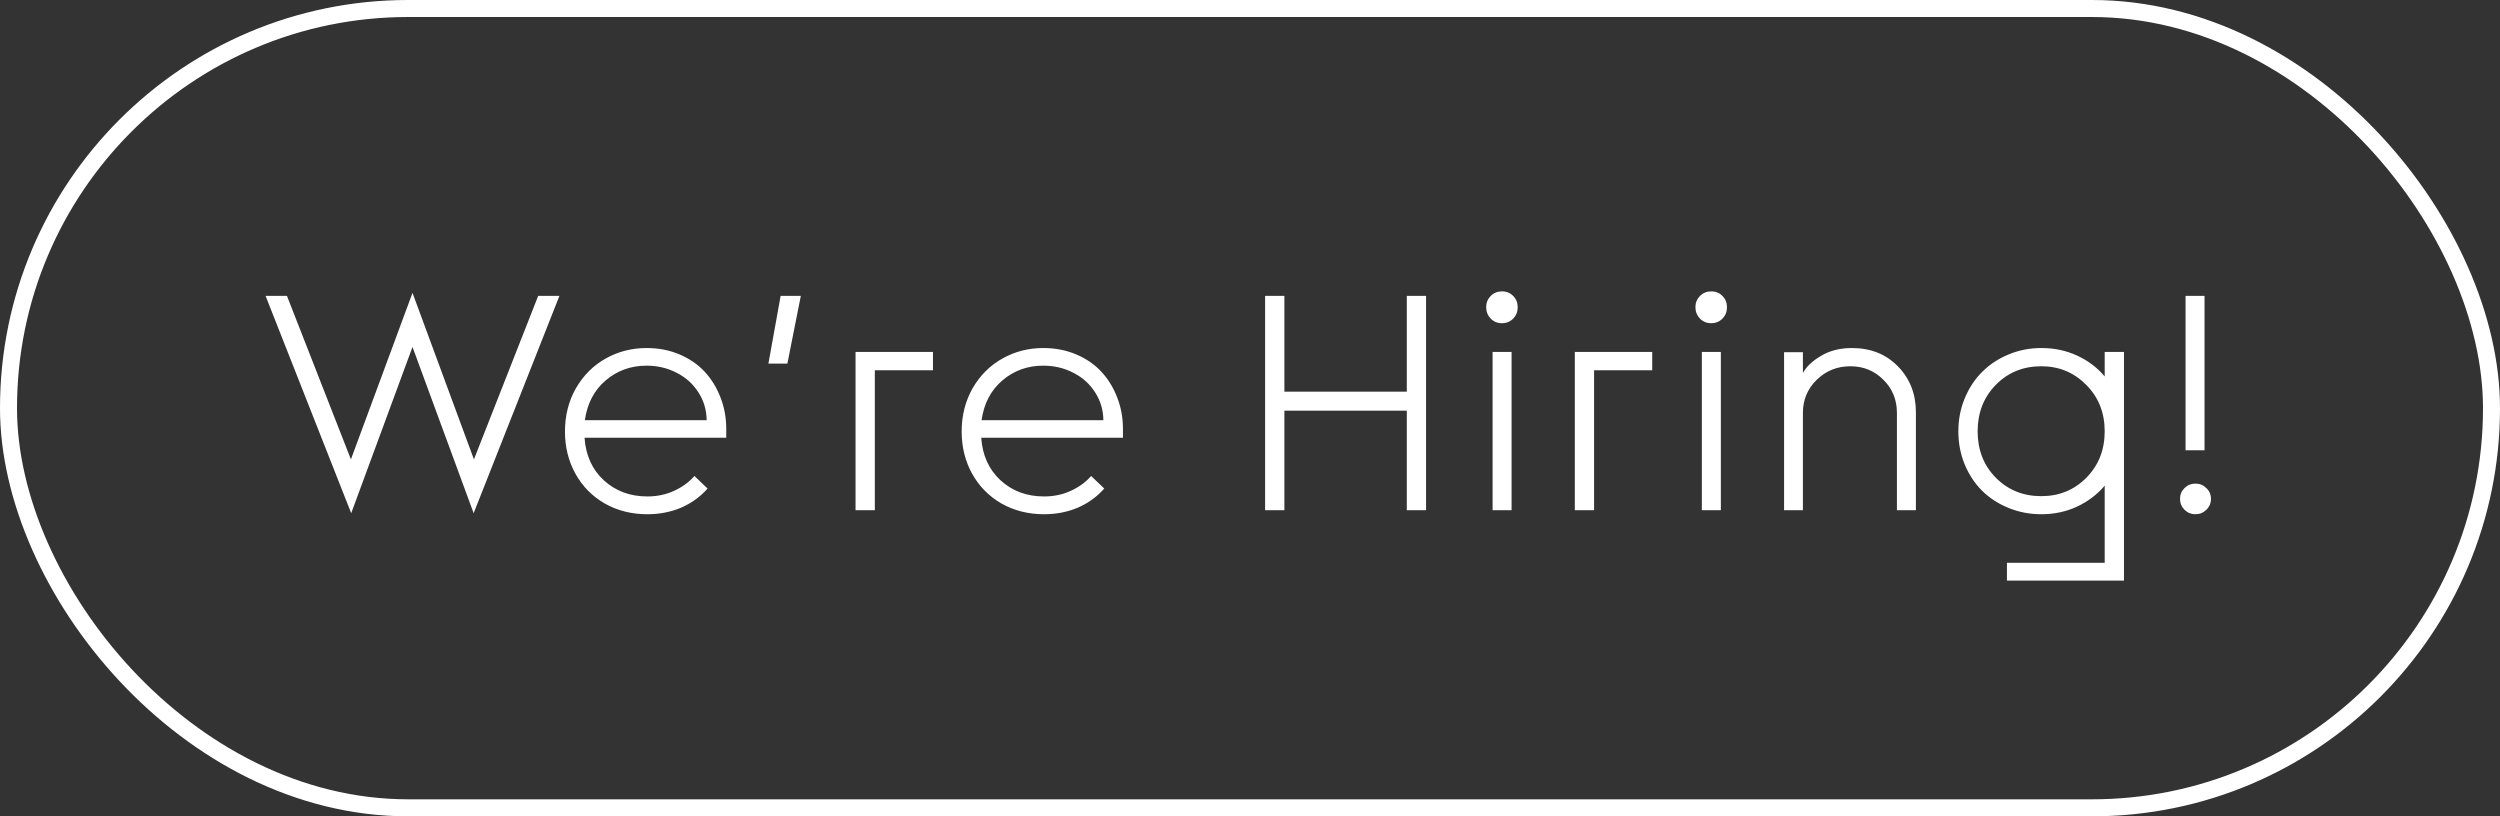
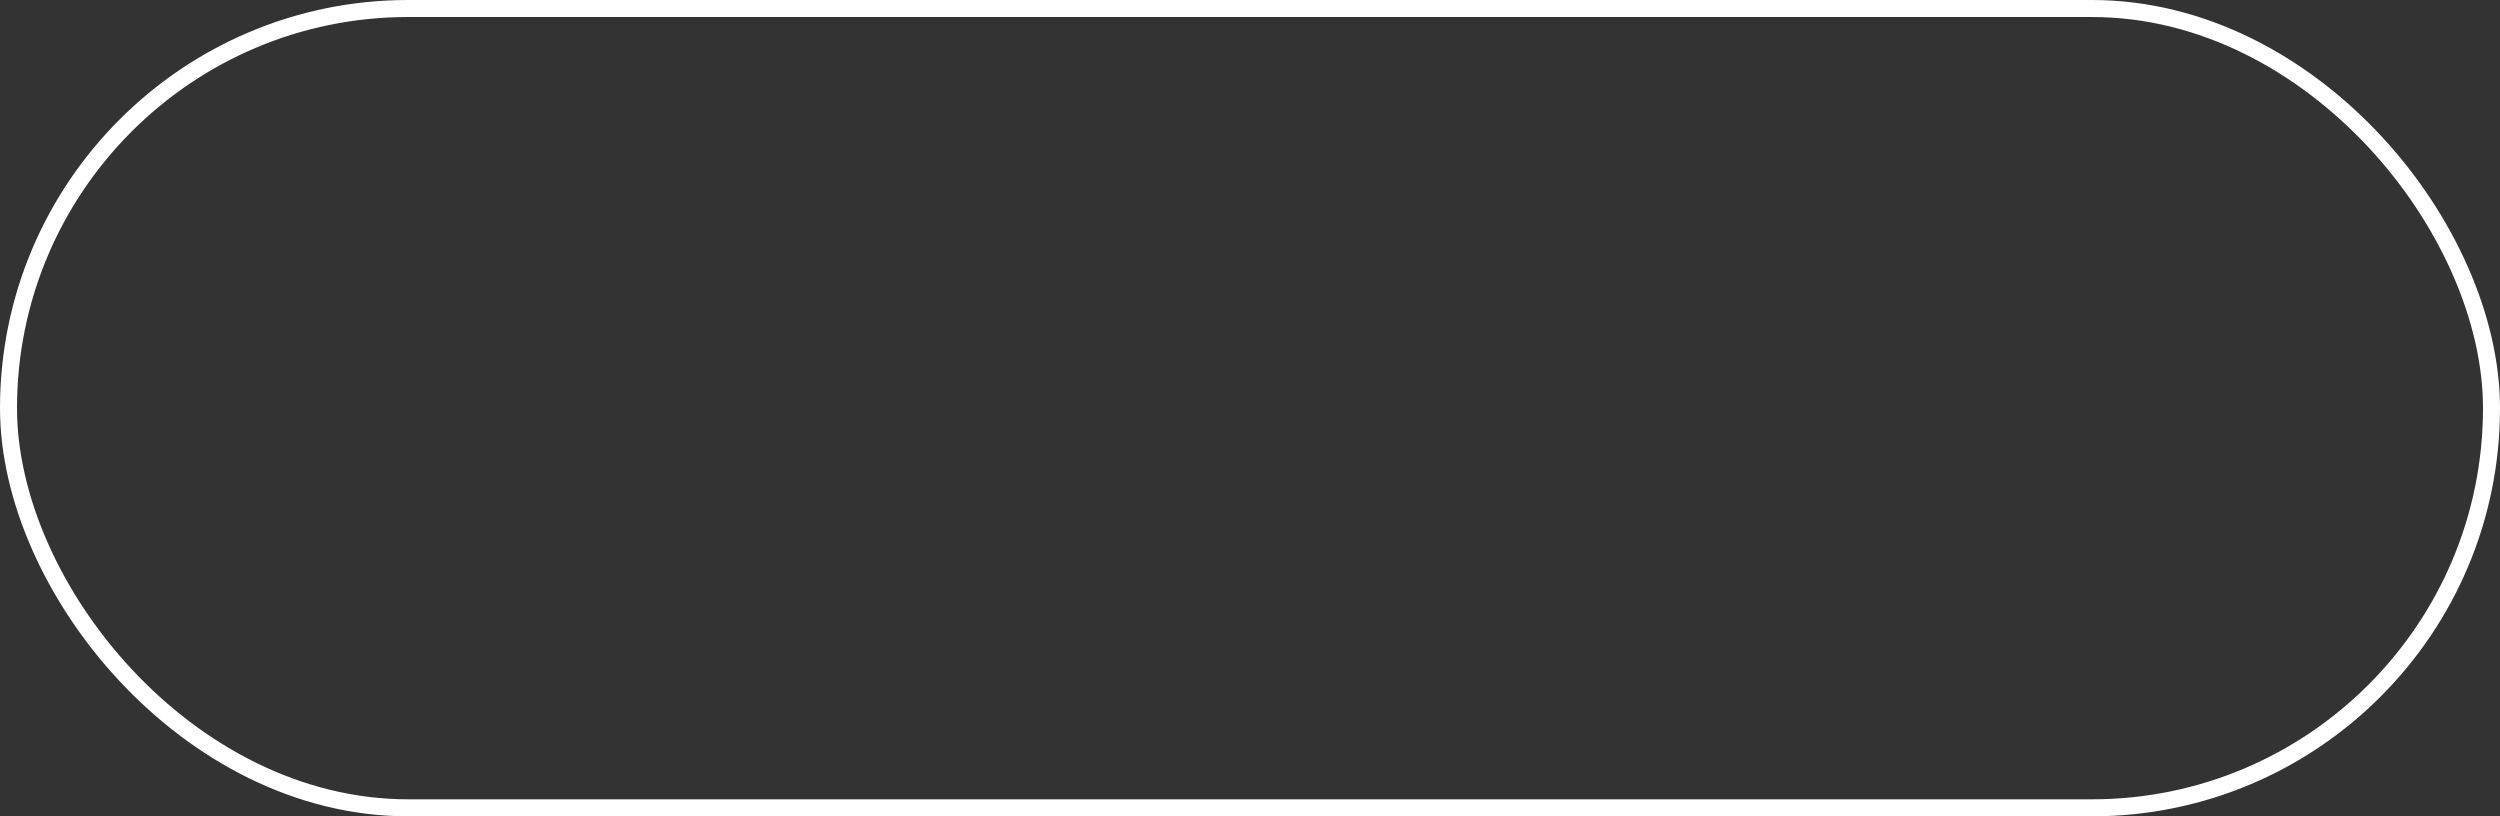
<svg xmlns="http://www.w3.org/2000/svg" width="147" height="48" viewBox="0 0 147 48" fill="none">
  <rect x="0" y="0" width="147" height="48" fill="#333333" stroke="none" />
  <rect x="0.5" y="0.5" width="146" height="47" rx="23.5" stroke="white" />
-   <path d="M15.615 17.396H16.872L20.634 27.012L24.255 17.221L27.867 27.012L31.646 17.396H32.895L27.85 30.176L24.255 20.402L20.651 30.176L15.615 17.396ZM33.22 25.377C33.22 24.428 33.437 23.575 33.87 22.819C34.31 22.064 34.893 21.483 35.619 21.079C36.352 20.669 37.151 20.464 38.019 20.464C38.722 20.464 39.369 20.59 39.961 20.842C40.553 21.094 41.048 21.436 41.446 21.87C41.845 22.304 42.152 22.808 42.369 23.382C42.592 23.956 42.703 24.565 42.703 25.21V25.737H34.371C34.441 26.774 34.819 27.609 35.505 28.242C36.196 28.875 37.049 29.191 38.062 29.191C38.648 29.191 39.182 29.077 39.662 28.849C40.148 28.62 40.538 28.333 40.831 27.987L41.605 28.726C41.177 29.212 40.658 29.587 40.049 29.851C39.44 30.108 38.777 30.237 38.062 30.237C37.137 30.237 36.302 30.026 35.558 29.605C34.819 29.177 34.245 28.594 33.835 27.855C33.425 27.111 33.22 26.285 33.22 25.377ZM34.389 24.709H41.552C41.546 24.111 41.385 23.566 41.068 23.074C40.758 22.582 40.333 22.198 39.794 21.923C39.255 21.642 38.663 21.501 38.019 21.501C37.093 21.501 36.29 21.791 35.61 22.371C34.937 22.945 34.529 23.725 34.389 24.709ZM45.182 21.378L45.902 17.396H47.089L46.298 21.378H45.182ZM50.306 30V20.692H54.858V21.773H51.44V30H50.306ZM56.546 25.377C56.546 24.428 56.763 23.575 57.196 22.819C57.636 22.064 58.219 21.483 58.945 21.079C59.678 20.669 60.477 20.464 61.345 20.464C62.048 20.464 62.695 20.59 63.287 20.842C63.879 21.094 64.374 21.436 64.772 21.87C65.171 22.304 65.478 22.808 65.695 23.382C65.918 23.956 66.029 24.565 66.029 25.21V25.737H57.697C57.768 26.774 58.145 27.609 58.831 28.242C59.523 28.875 60.375 29.191 61.389 29.191C61.975 29.191 62.508 29.077 62.988 28.849C63.475 28.62 63.864 28.333 64.157 27.987L64.931 28.726C64.503 29.212 63.984 29.587 63.375 29.851C62.766 30.108 62.103 30.237 61.389 30.237C60.463 30.237 59.628 30.026 58.884 29.605C58.145 29.177 57.571 28.594 57.161 27.855C56.751 27.111 56.546 26.285 56.546 25.377ZM57.715 24.709H64.878C64.872 24.111 64.711 23.566 64.394 23.074C64.084 22.582 63.659 22.198 63.12 21.923C62.581 21.642 61.989 21.501 61.345 21.501C60.419 21.501 59.616 21.791 58.937 22.371C58.263 22.945 57.855 23.725 57.715 24.709ZM74.388 30V17.396H75.522V23.03H82.72V17.396H83.853V30H82.72V24.146H75.522V30H74.388ZM87.65 18.732C87.475 18.545 87.387 18.322 87.387 18.064C87.387 17.807 87.475 17.587 87.65 17.405C87.832 17.224 88.052 17.133 88.31 17.133C88.585 17.133 88.808 17.224 88.978 17.405C89.153 17.581 89.241 17.801 89.241 18.064C89.241 18.328 89.153 18.551 88.978 18.732C88.802 18.914 88.579 19.005 88.31 19.005C88.052 19.005 87.832 18.914 87.65 18.732ZM87.765 30V20.692H88.881V30H87.765ZM92.599 30V20.692H97.151V21.773H93.732V30H92.599ZM99.955 18.732C99.779 18.545 99.691 18.322 99.691 18.064C99.691 17.807 99.779 17.587 99.955 17.405C100.137 17.224 100.356 17.133 100.614 17.133C100.89 17.133 101.112 17.224 101.282 17.405C101.458 17.581 101.546 17.801 101.546 18.064C101.546 18.328 101.458 18.551 101.282 18.732C101.106 18.914 100.884 19.005 100.614 19.005C100.356 19.005 100.137 18.914 99.955 18.732ZM100.069 30V20.692H101.186V30H100.069ZM104.903 30V20.71H106.011V21.932C106.216 21.557 106.573 21.22 107.083 20.921C107.593 20.616 108.196 20.464 108.894 20.464C109.995 20.464 110.897 20.824 111.601 21.545C112.304 22.266 112.655 23.165 112.655 24.243V30H111.539V24.278C111.539 23.499 111.272 22.849 110.739 22.327C110.212 21.8 109.567 21.536 108.806 21.536C108.026 21.536 107.364 21.803 106.819 22.336C106.28 22.863 106.011 23.511 106.011 24.278V30H104.903ZM115.521 27.302C115.274 26.698 115.151 26.051 115.151 25.359C115.151 24.668 115.277 24.02 115.529 23.417C115.781 22.808 116.124 22.289 116.558 21.861C116.991 21.428 117.507 21.088 118.104 20.842C118.708 20.59 119.35 20.464 120.029 20.464C120.785 20.464 121.482 20.61 122.121 20.903C122.766 21.196 123.311 21.606 123.756 22.134V20.692H124.89V34.14H118.008V33.094H123.756V28.559C123.305 29.086 122.757 29.499 122.112 29.798C121.474 30.091 120.779 30.237 120.029 30.237C119.35 30.237 118.708 30.114 118.104 29.868C117.501 29.622 116.982 29.285 116.549 28.857C116.115 28.424 115.772 27.905 115.521 27.302ZM116.285 25.359C116.285 26.461 116.643 27.372 117.357 28.093C118.072 28.814 118.963 29.174 120.029 29.174C121.078 29.174 121.96 28.814 122.675 28.093C123.396 27.366 123.756 26.455 123.756 25.359C123.756 24.27 123.396 23.361 122.675 22.635C121.954 21.902 121.072 21.536 120.029 21.536C118.963 21.536 118.072 21.899 117.357 22.626C116.643 23.352 116.285 24.264 116.285 25.359ZM128.449 29.974C128.273 29.798 128.186 29.584 128.186 29.332C128.186 29.08 128.273 28.869 128.449 28.699C128.625 28.523 128.839 28.436 129.091 28.436C129.343 28.436 129.557 28.523 129.732 28.699C129.914 28.869 130.005 29.08 130.005 29.332C130.005 29.584 129.914 29.798 129.732 29.974C129.557 30.149 129.343 30.237 129.091 30.237C128.839 30.237 128.625 30.149 128.449 29.974ZM128.511 26.476V17.396H129.627V26.476H128.511Z" fill="white" />
</svg>